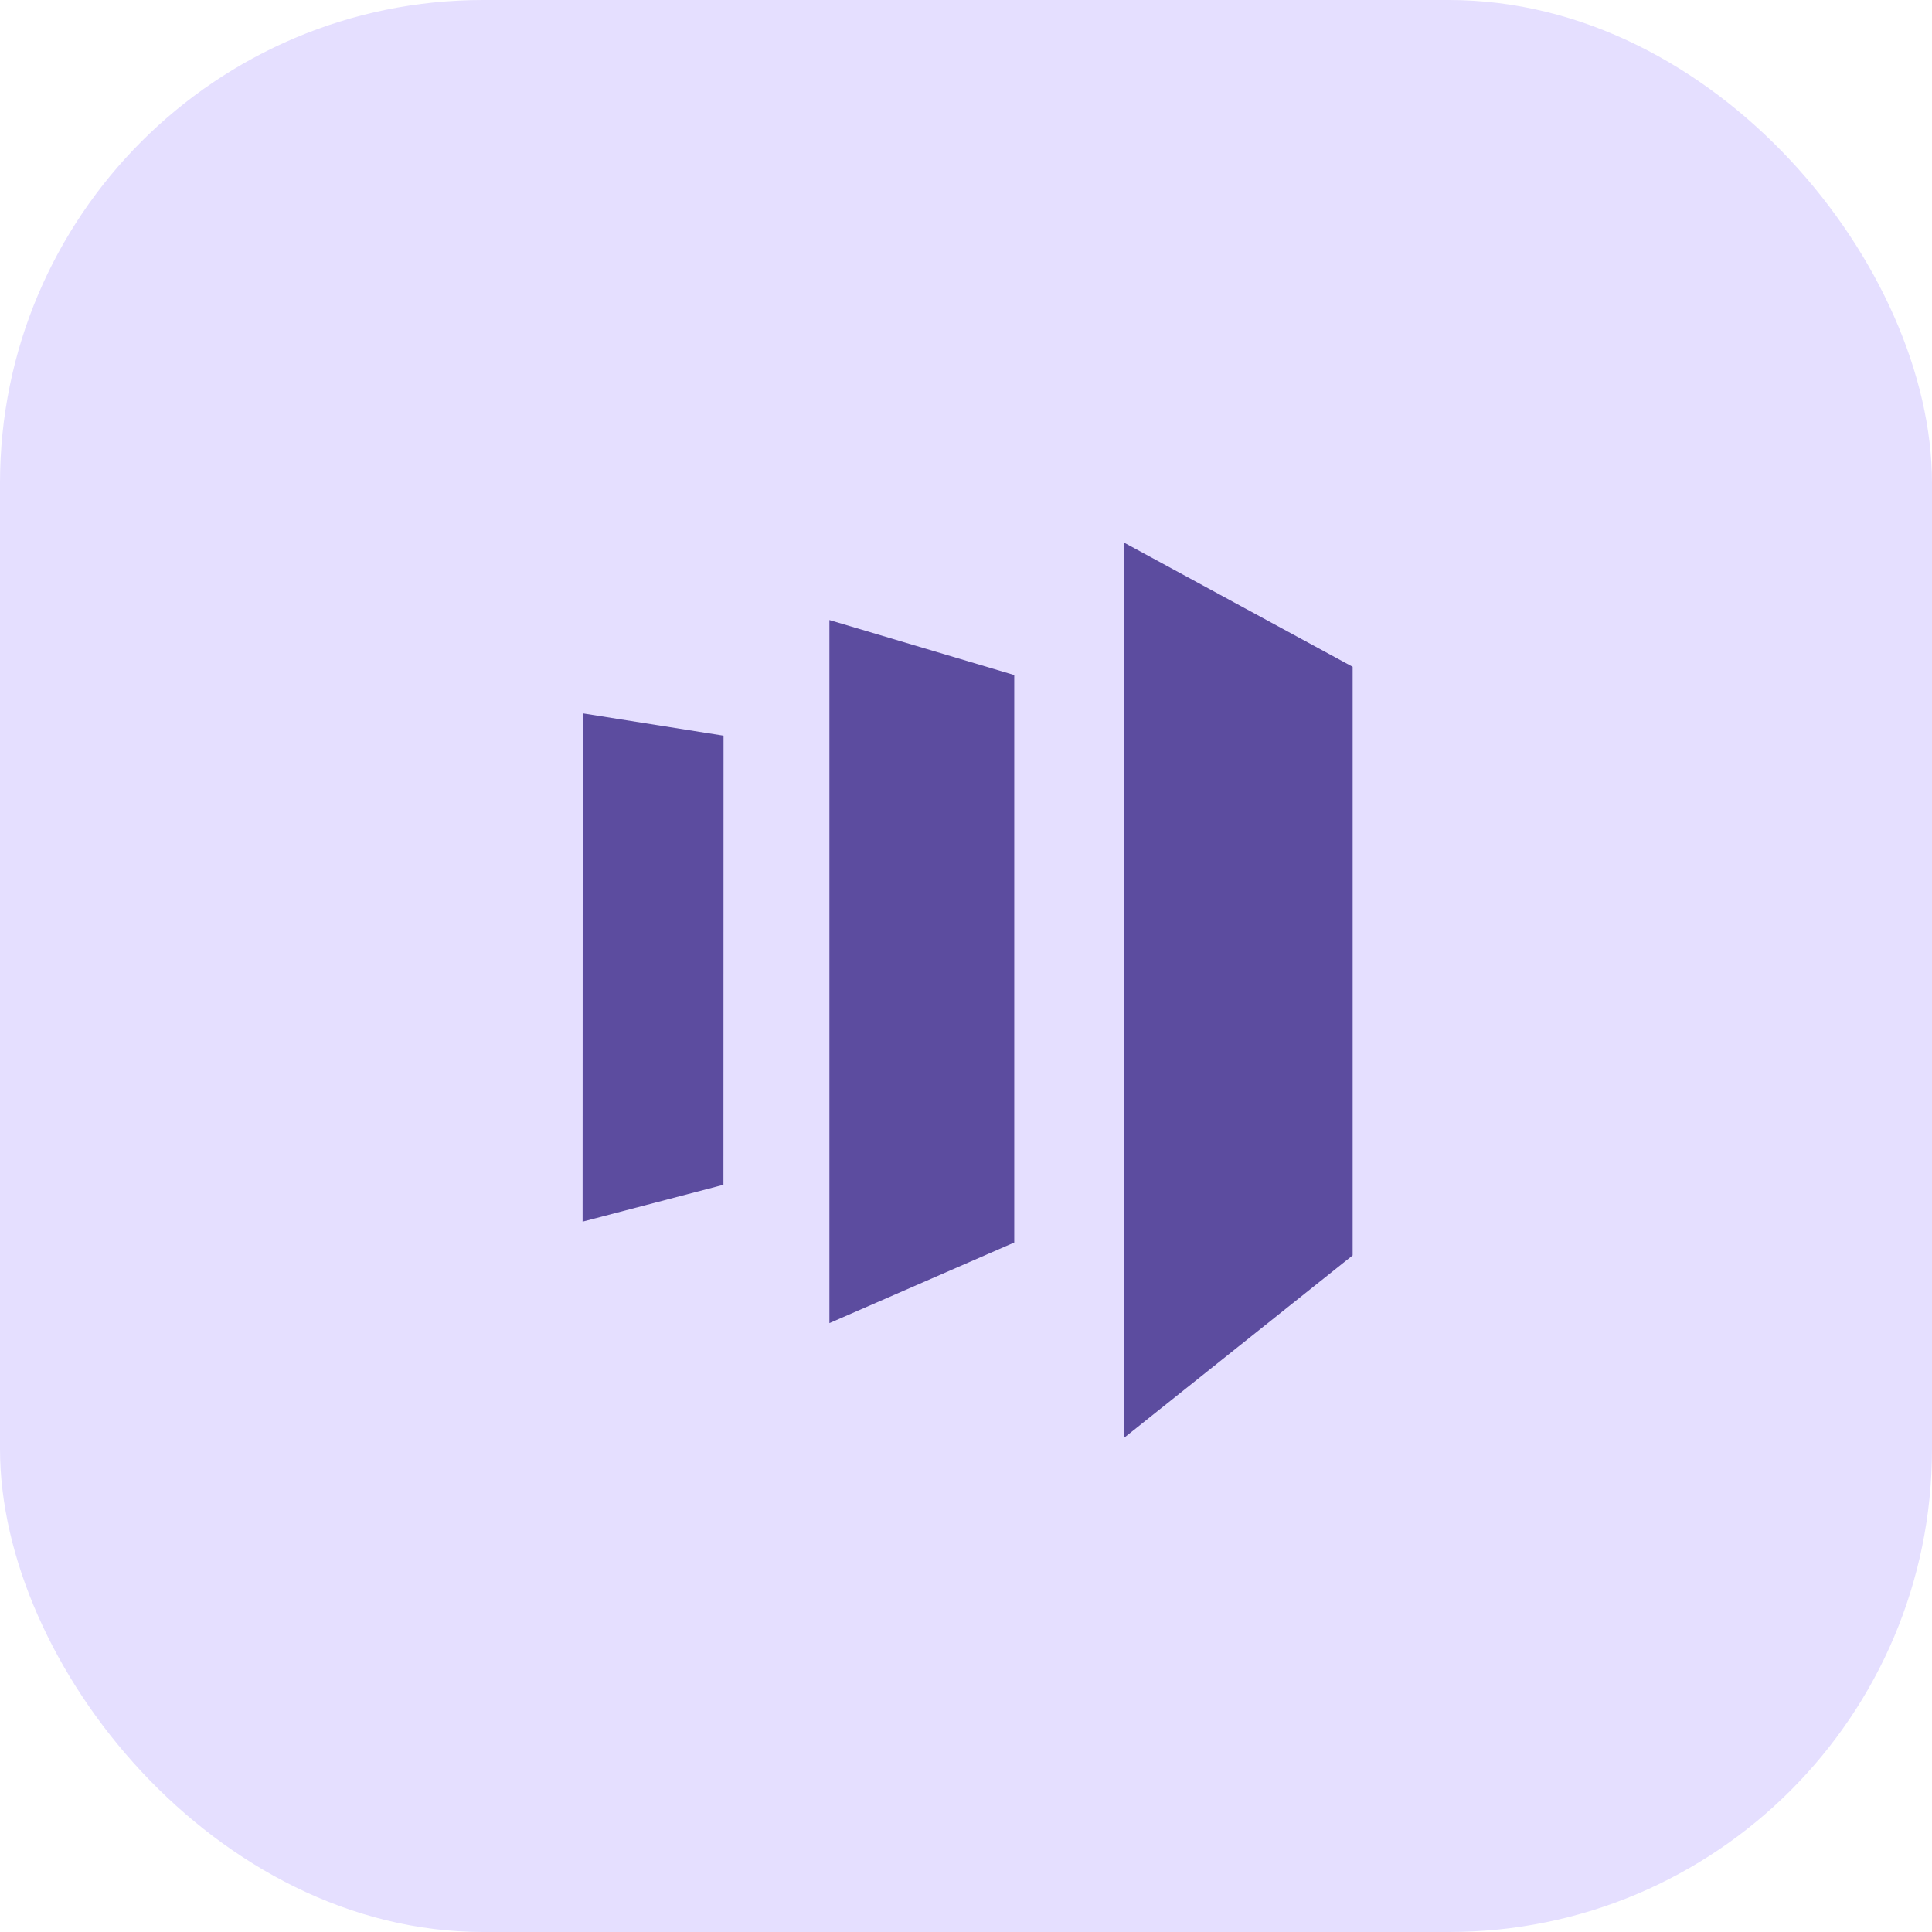
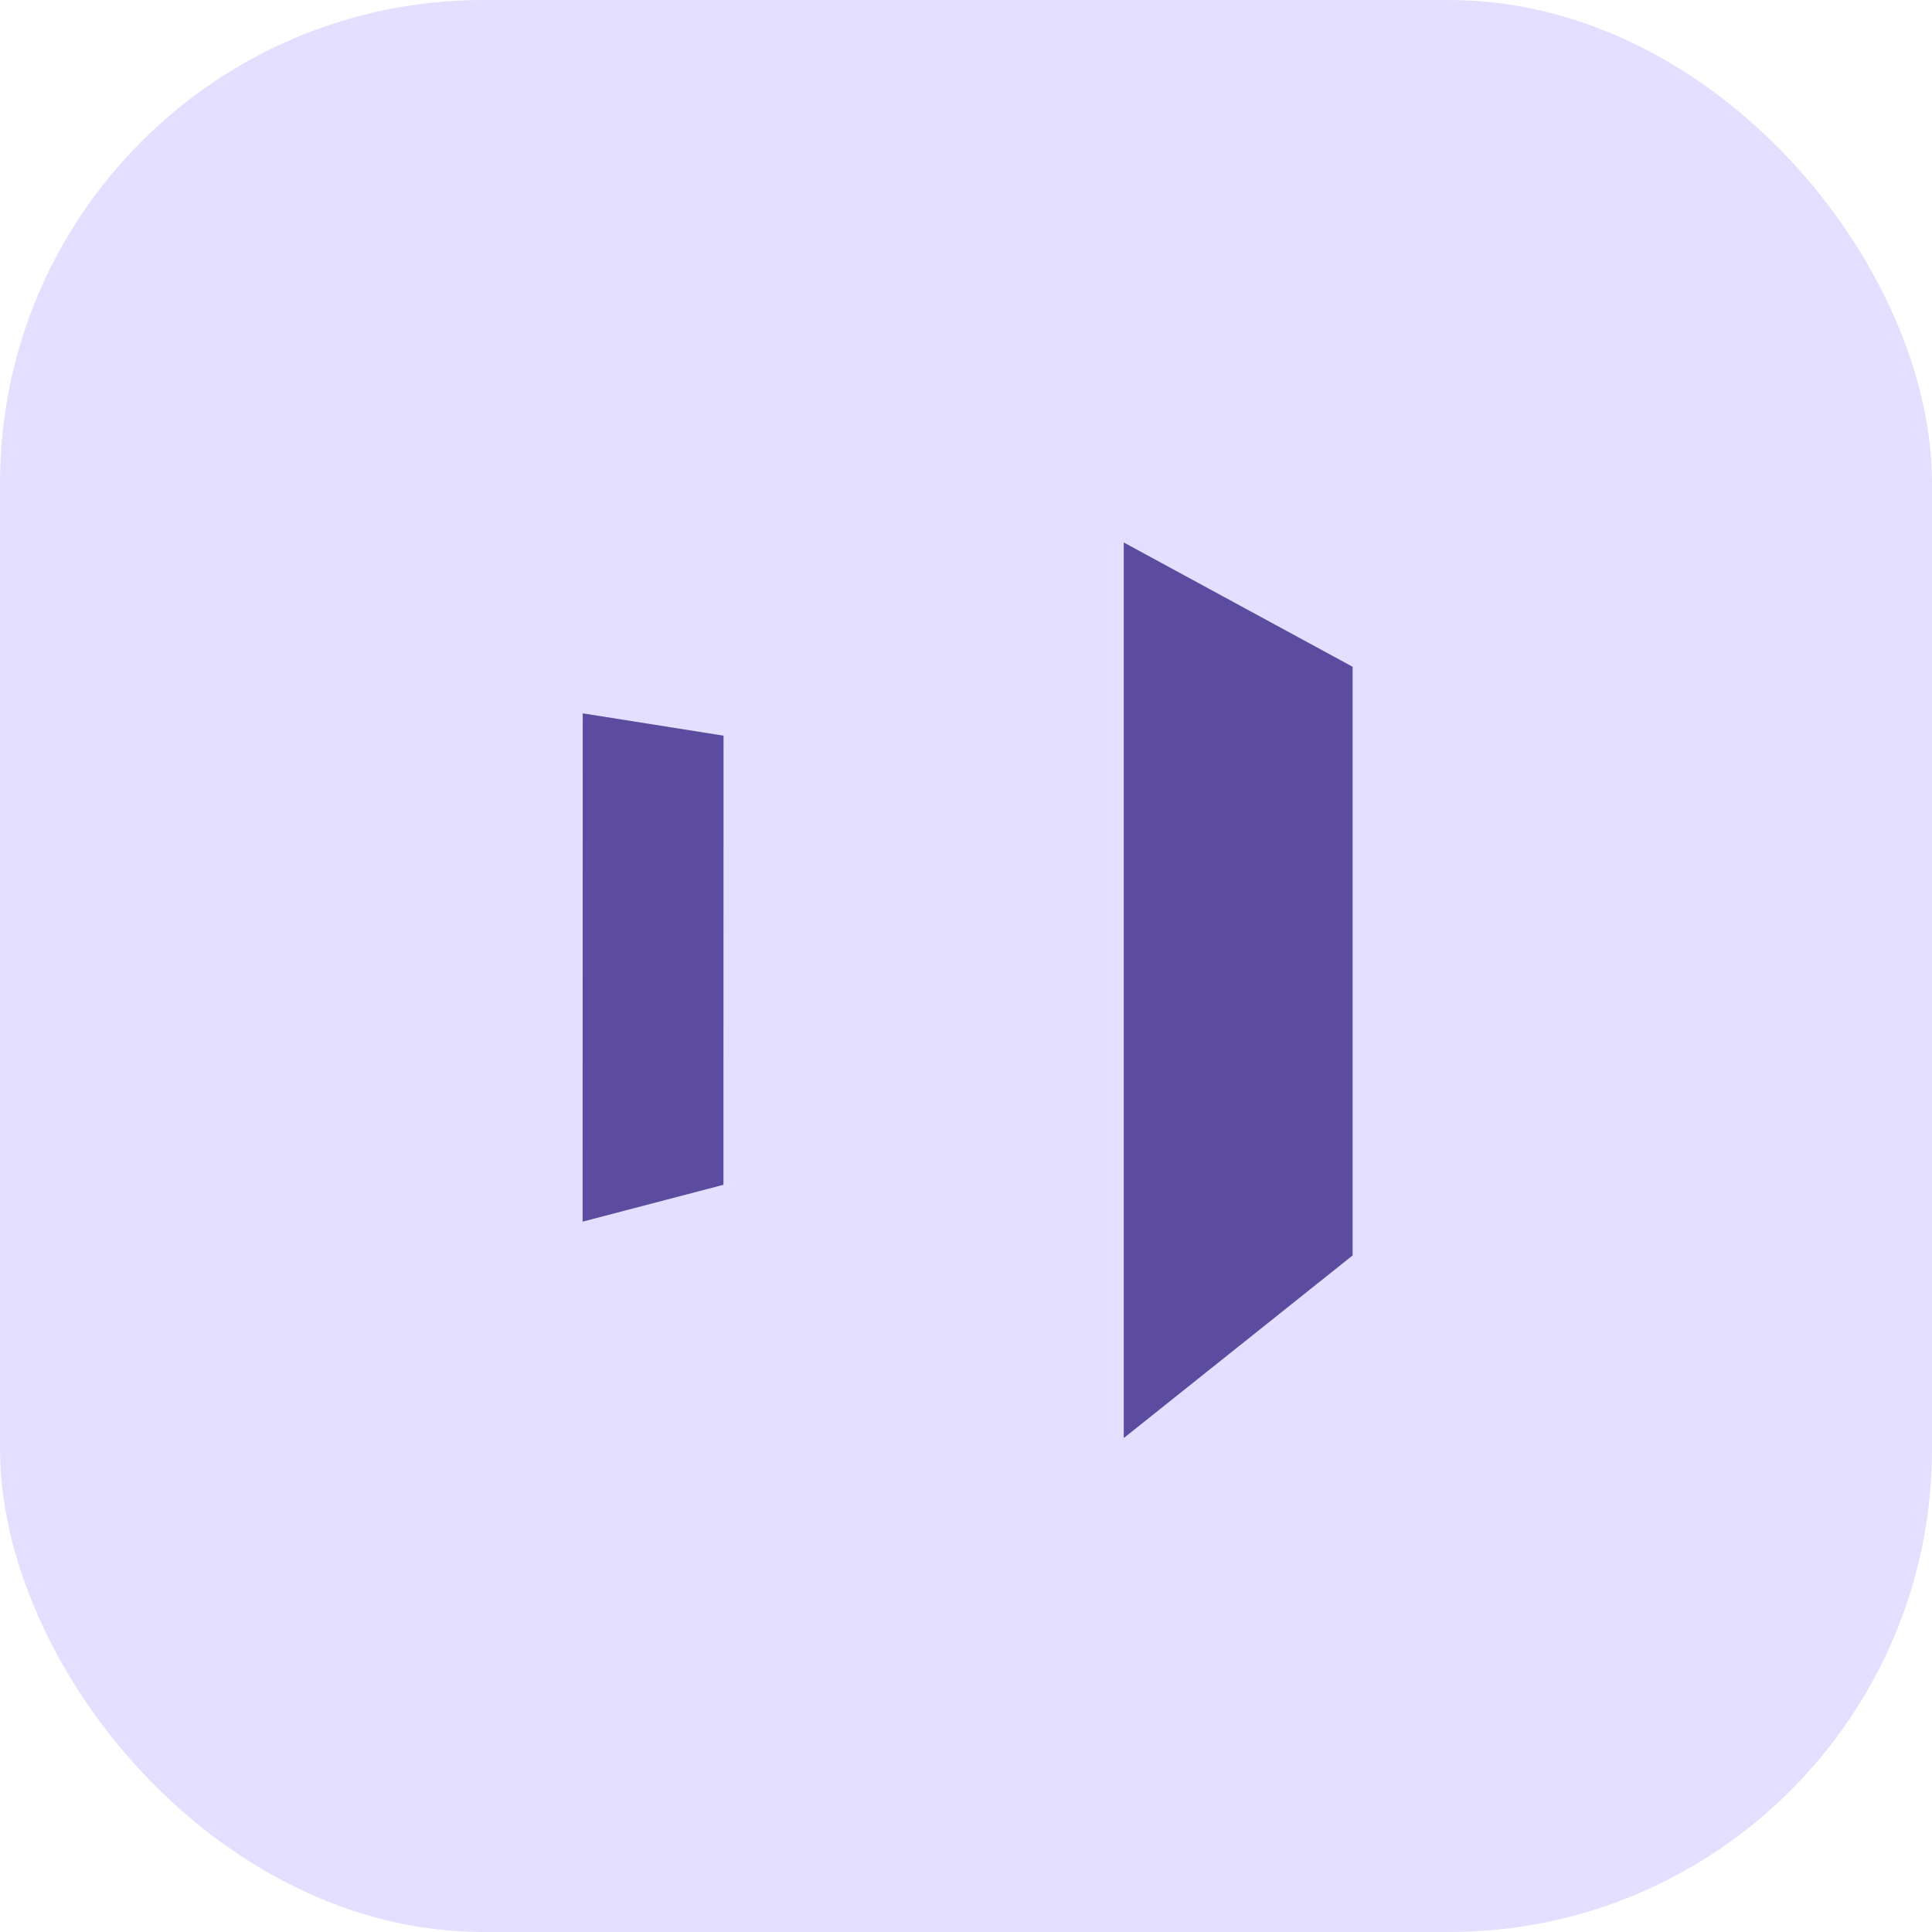
<svg xmlns="http://www.w3.org/2000/svg" width="40" height="40" viewBox="0 0 40 40" fill="none">
  <rect width="40" height="40" rx="10" fill="#E5DFFF" />
  <path d="M23.266 11.231V29.774L28.005 25.992V13.805L23.266 11.231Z" fill="#5C4C9F" />
-   <path d="M20.999 25.725L17.172 27.394V12.837L20.999 13.976V25.725Z" fill="#5C4C9F" />
  <path d="M12.062 25.293L14.978 24.53L14.98 15.231L12.065 14.769L12.062 25.293Z" fill="#5C4C9F" />
</svg>